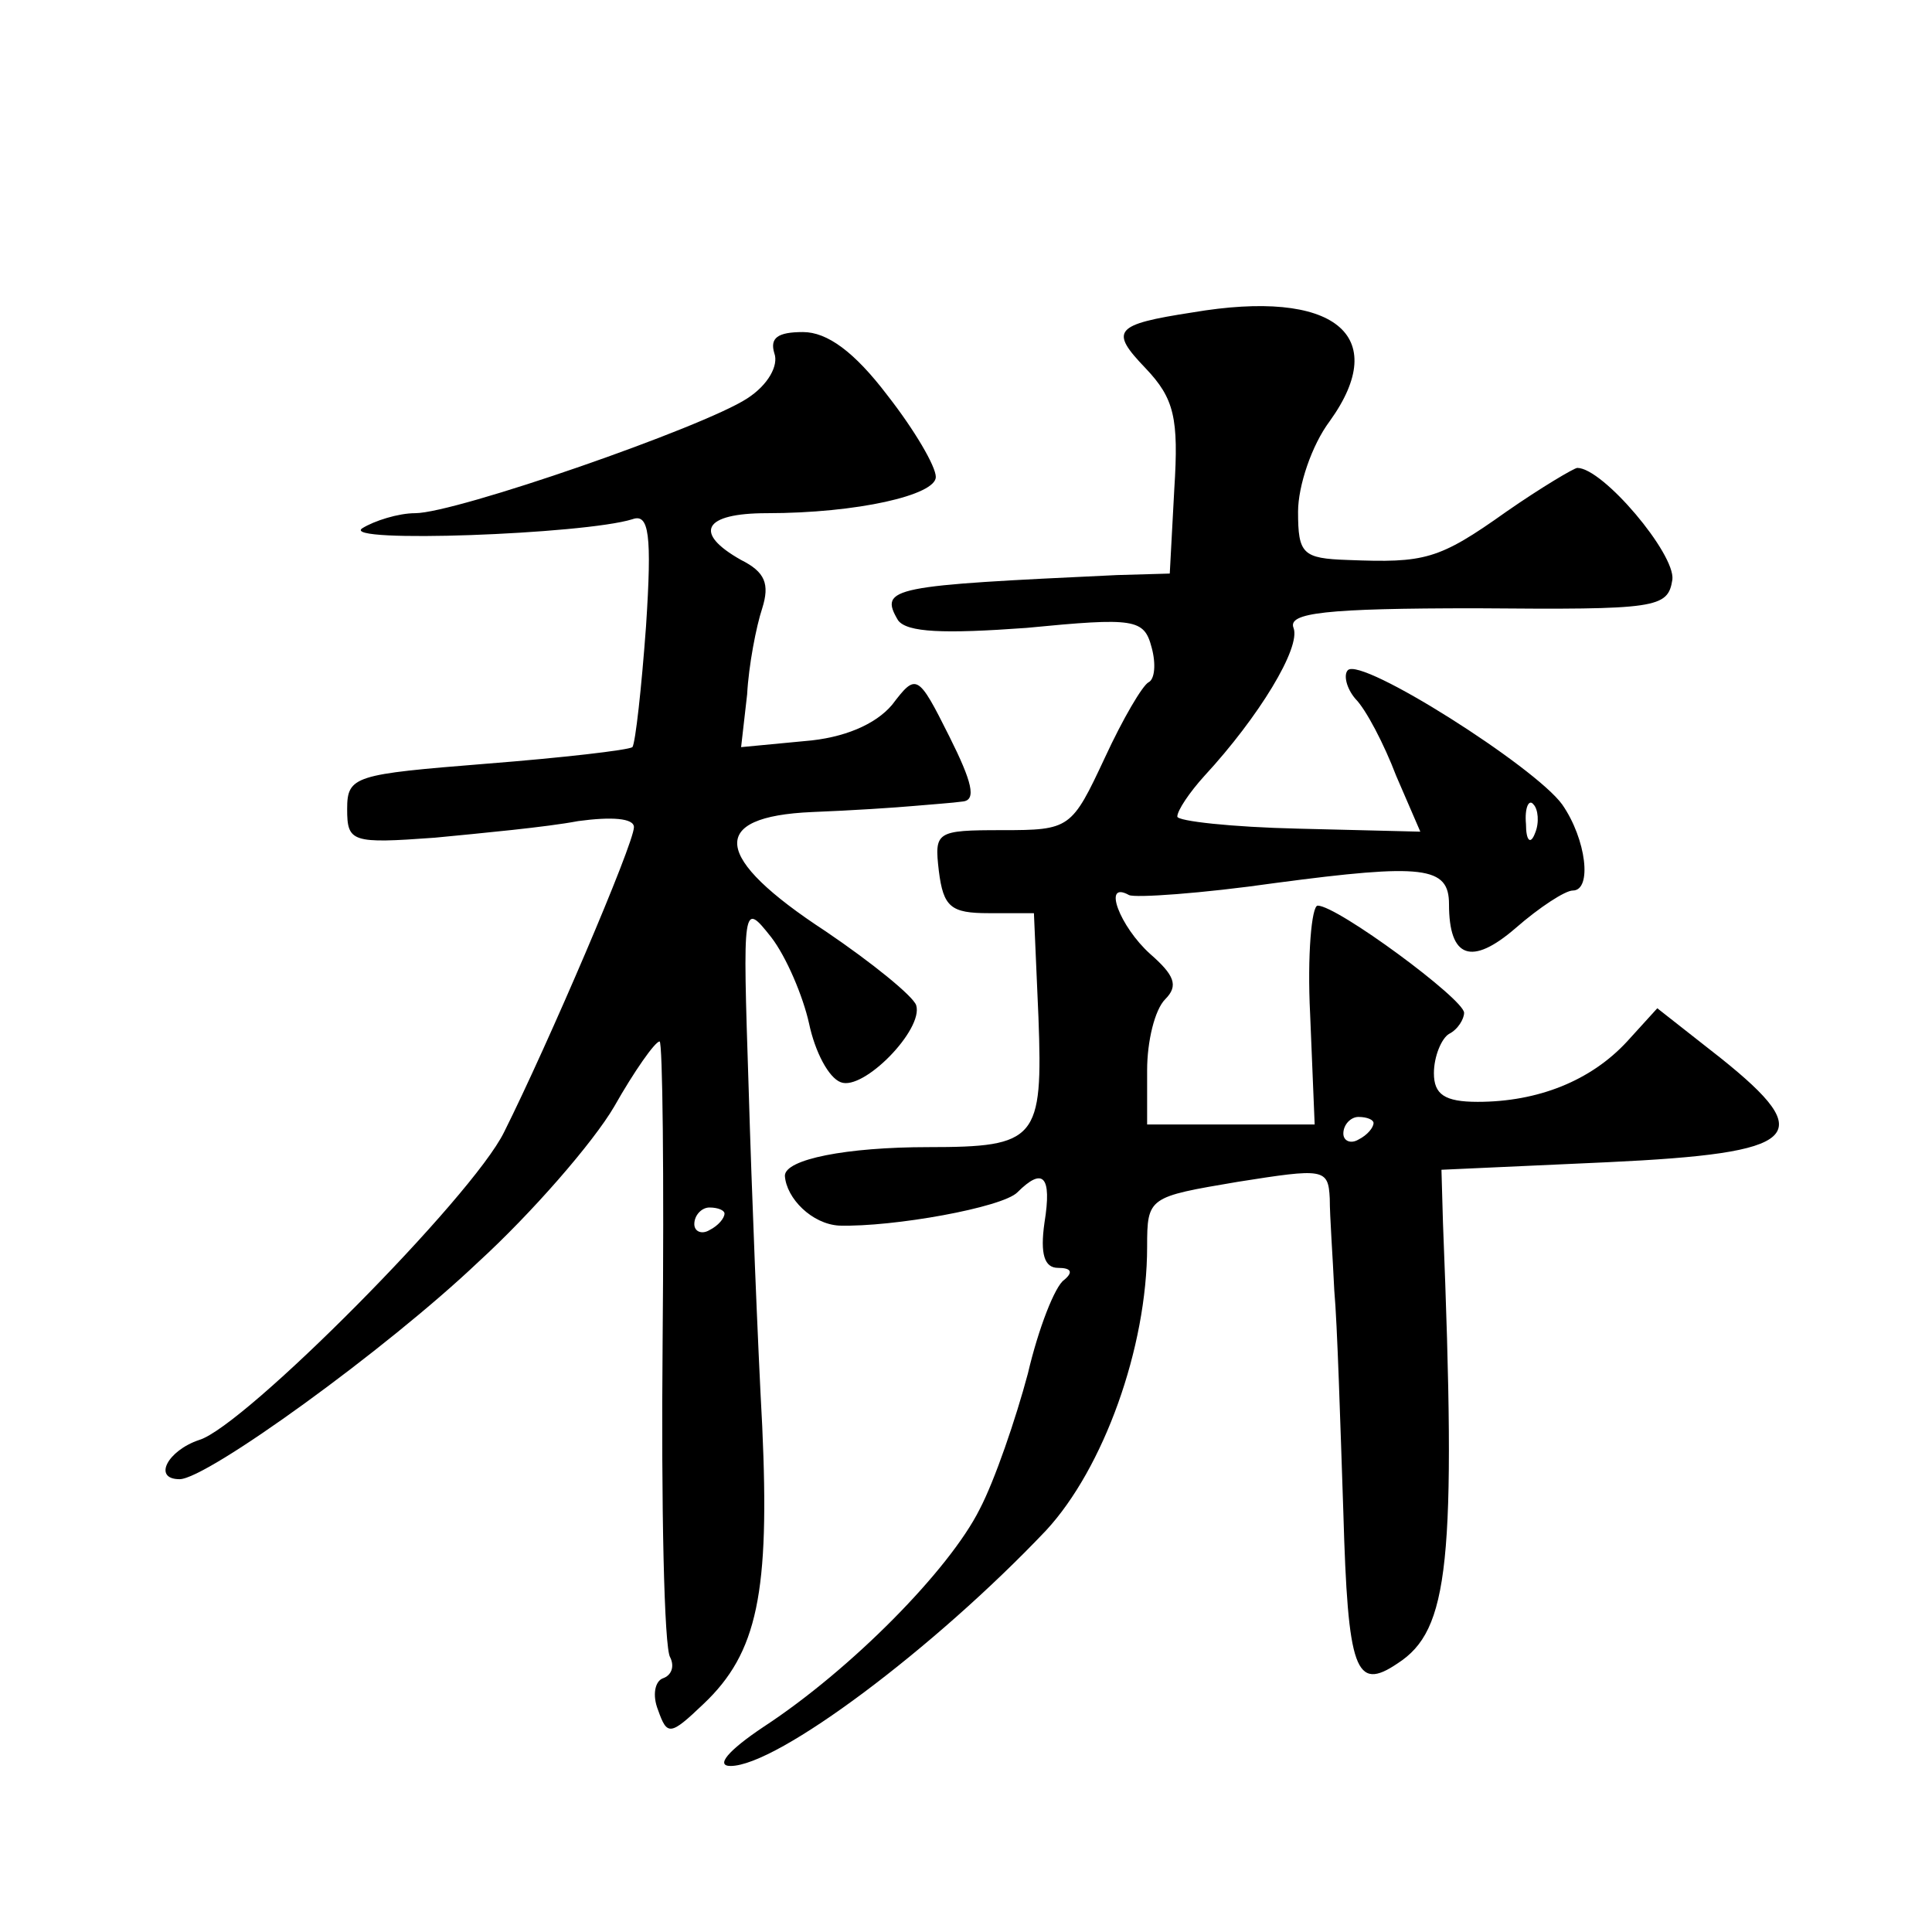
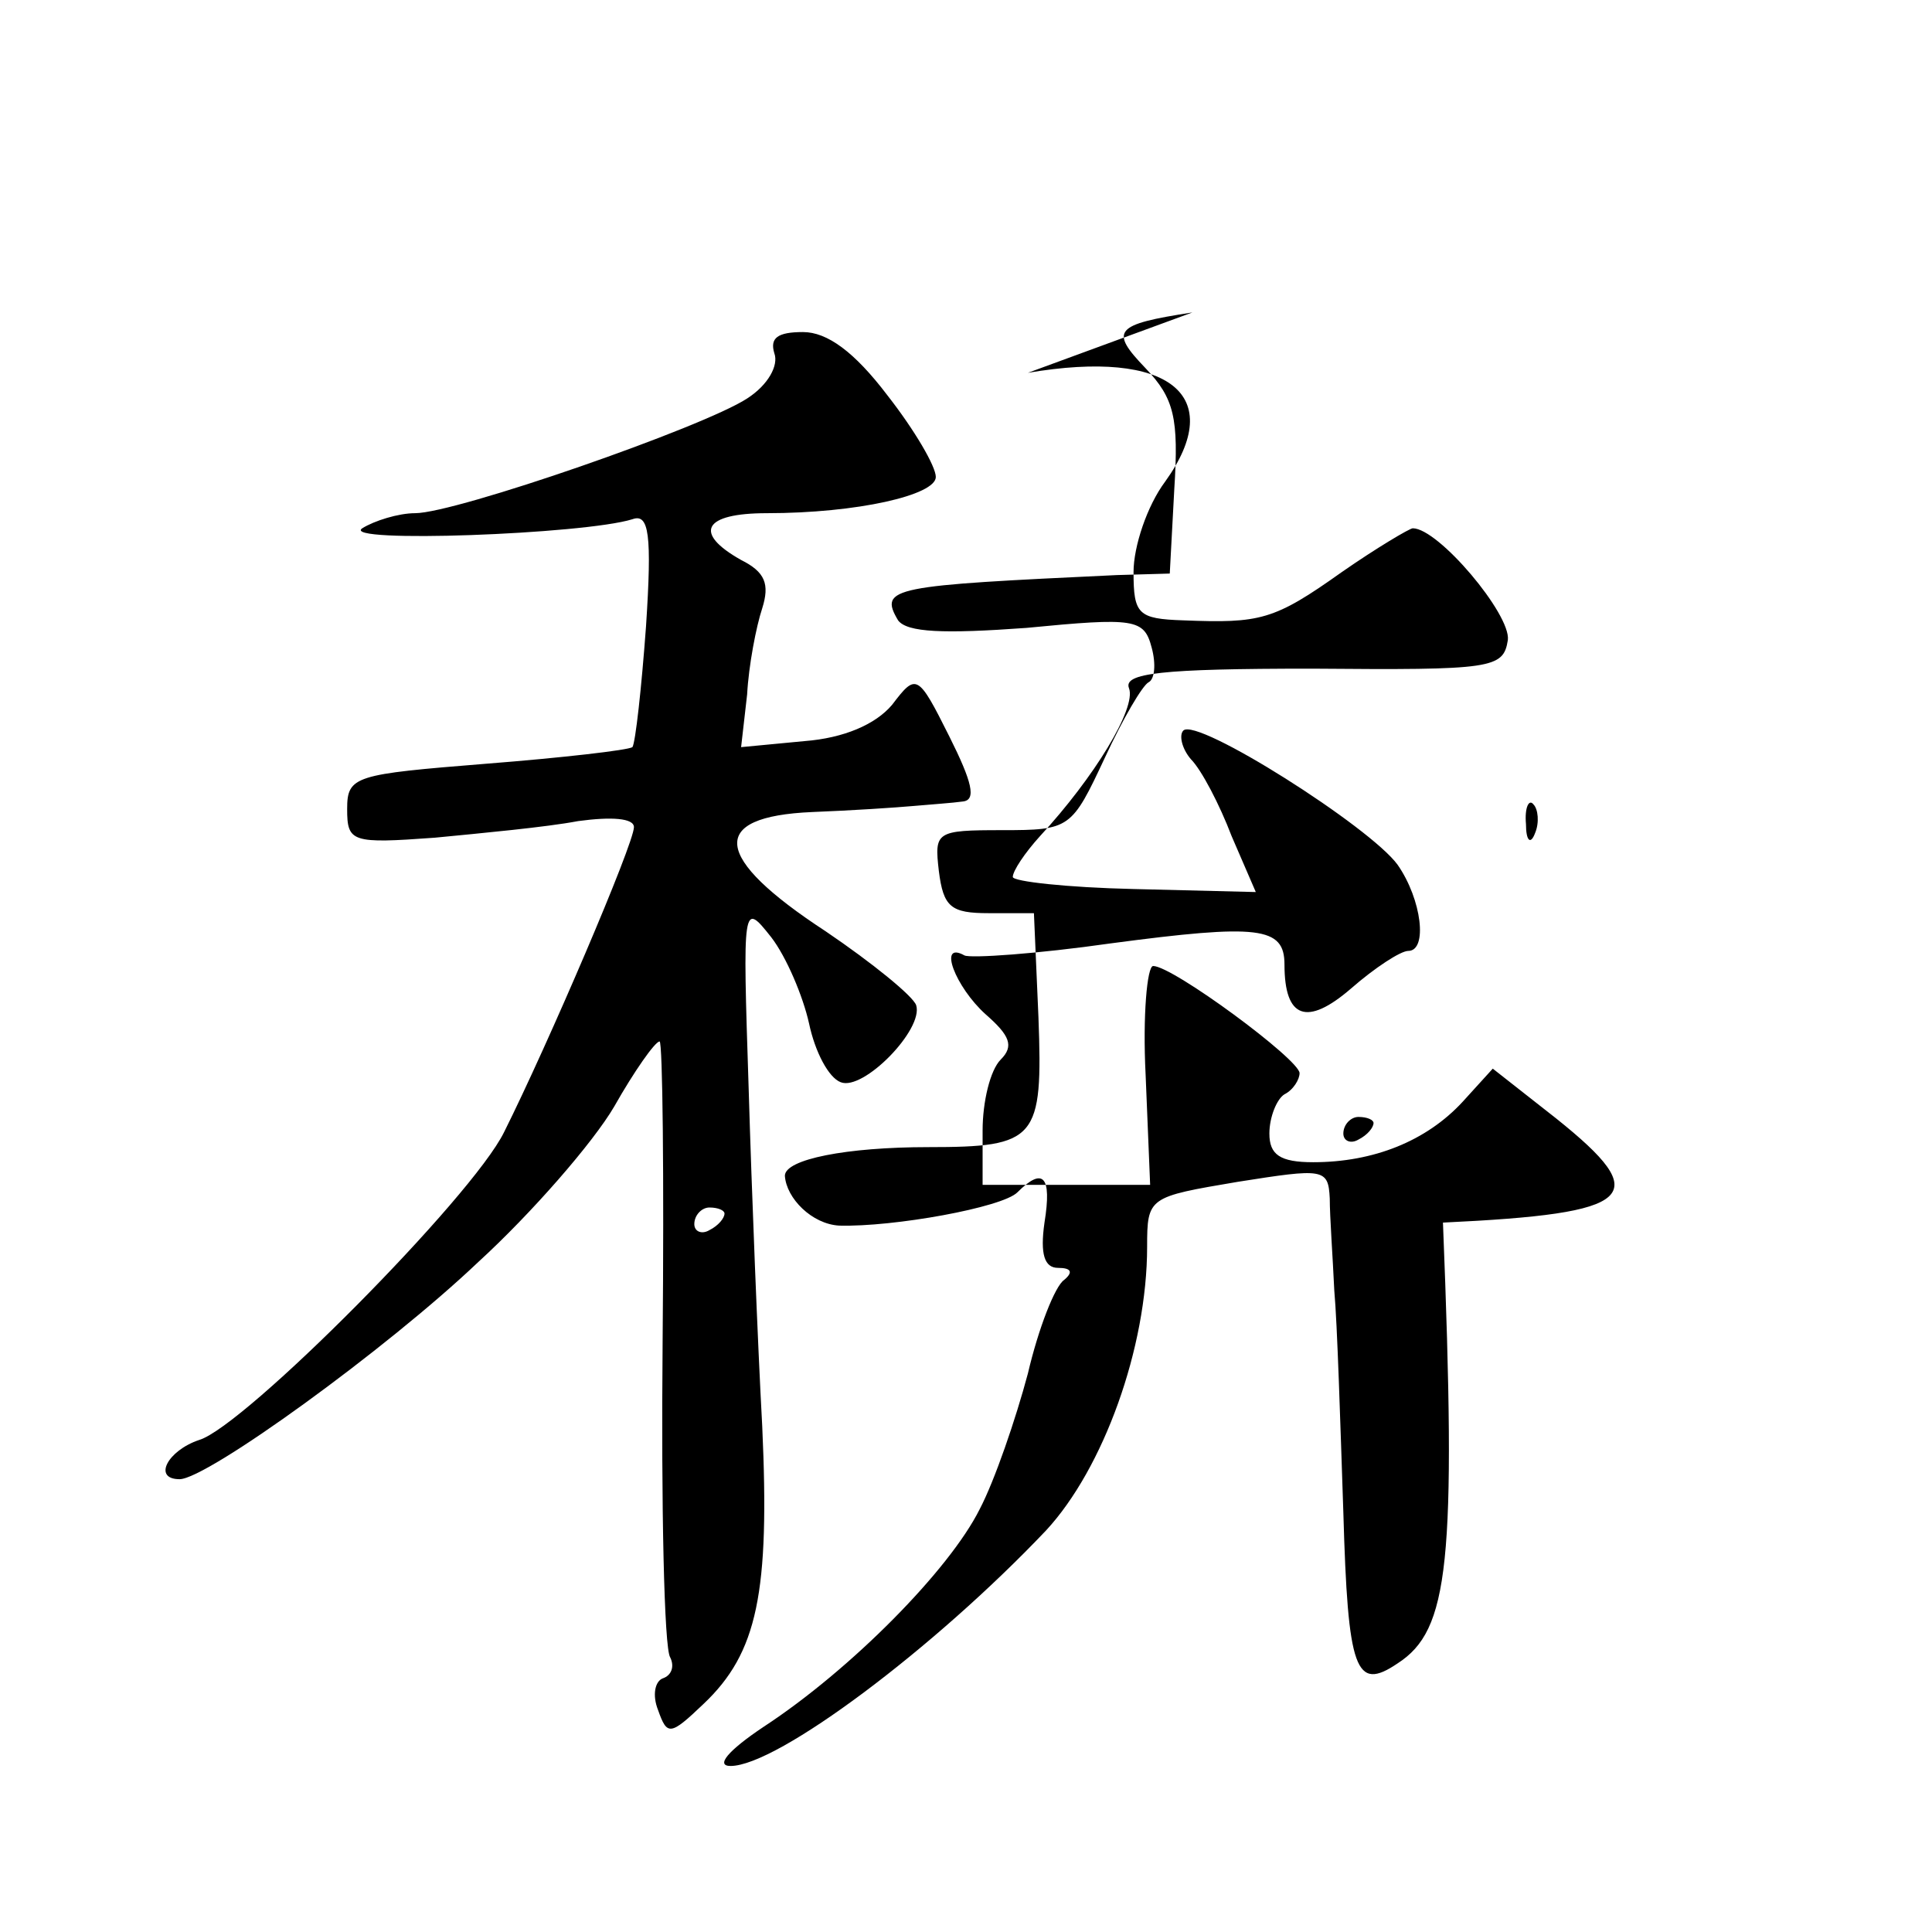
<svg xmlns="http://www.w3.org/2000/svg" version="1.0" width="128pt" height="128pt" viewBox="0 0 128 128" preserveAspectRatio="xMidYMid meet">
  <g transform="translate(0,128) scale(0.1,-0.1)" fill="#0" stroke="none">
-     <path d="M790 1073 c-52 -8 -55 -12 -31 -37 19 -20 22 -33 19 -80 l-3 -56 -35 -1 c-149 -7 -158 -8 -145 -30 6 -8 30 -9 85 -5 72 7 78 6 83 -13 3 -11 2 -21 -2 -23 -4 -2 -17 -24 -29 -50 -22 -47 -23 -48 -68 -48 -44 0 -45 -1 -42 -27 3 -24 8 -28 33 -28 l30 0 3 -69 c3 -81 -1 -86 -73 -86 -54 0 -95 -8 -95 -19 1 -15 18 -32 36 -33 36 -1 108 12 118 22 17 17 23 11 18 -20 -3 -21 0 -30 9 -30 9 0 10 -3 4 -8 -6 -4 -17 -32 -24 -62 -8 -30 -22 -71 -32 -90 -20 -40 -85 -106 -143 -144 -24 -16 -32 -26 -22 -26 31 0 135 78 209 156 38 41 67 121 67 188 0 33 1 33 60 43 57 9 60 9 61 -11 0 -12 2 -39 3 -61 2 -22 4 -88 6 -147 3 -105 8 -119 36 -100 34 22 39 66 30 292 l-1 35 110 5 c128 6 140 17 75 69 l-42 33 -20 -22 c-24 -26 -59 -40 -99 -40 -22 0 -29 5 -29 19 0 11 5 23 10 26 6 3 10 10 10 14 0 9 -84 71 -97 71 -4 0 -7 -33 -5 -72 l3 -73 -55 0 -56 0 0 36 c0 19 5 40 12 47 9 9 6 16 -10 30 -20 18 -32 49 -14 39 4 -2 48 1 97 8 98 13 115 11 115 -14 0 -36 15 -41 44 -16 16 14 33 25 38 25 13 0 9 34 -7 57 -18 25 -133 98 -142 89 -3 -3 -1 -12 5 -19 7 -7 19 -30 27 -51 l16 -37 -81 2 c-44 1 -80 5 -80 8 0 4 8 16 18 27 36 39 64 85 59 98 -4 10 21 13 121 13 120 -1 127 0 130 19 2 17 -46 74 -63 74 -2 0 -24 -13 -47 -29 -45 -32 -54 -34 -105 -32 -30 1 -33 4 -33 32 0 17 9 44 21 60 41 57 3 88 -91 72z m227 -345 c-3 -8 -6 -5 -6 6 -1 11 2 17 5 13 3 -3 4 -12 1 -19z m-107 -192 c0 -3 -4 -8 -10 -11 -5 -3 -10 -1 -10 4 0 6 5 11 10 11 6 0 10 -2 10 -4z M513 1046 c3 -8 -4 -21 -18 -30 -29 -19 -193 -76 -220 -76 -11 0 -27 -5 -35 -10 -15 -10 147 -4 179 6 11 4 13 -10 9 -71 -3 -41 -7 -77 -9 -80 -3 -2 -46 -7 -97 -11 -87 -7 -92 -8 -92 -30 0 -22 3 -23 58 -19 31 3 74 7 95 11 22 3 37 2 37 -4 0 -11 -57 -144 -86 -202 -21 -43 -172 -195 -202 -204 -21 -7 -31 -26 -13 -26 18 0 137 86 198 144 35 32 76 79 90 103 13 23 27 43 30 43 2 0 3 -89 2 -199 -1 -109 1 -203 5 -209 3 -6 1 -12 -5 -14 -5 -2 -7 -11 -3 -21 6 -17 8 -17 30 4 36 34 44 74 39 184 -3 55 -7 156 -9 224 -4 123 -4 124 15 100 10 -13 21 -39 25 -57 4 -19 13 -36 21 -39 15 -6 55 35 50 51 -2 6 -29 28 -60 49 -75 49 -78 76 -9 79 26 1 56 3 67 4 11 1 26 2 33 3 9 1 6 13 -9 43 -21 42 -22 42 -38 21 -11 -13 -32 -22 -58 -24 l-42 -4 4 35 c1 19 6 45 10 57 5 16 2 24 -14 32 -32 18 -25 31 17 31 60 0 112 12 112 24 0 7 -14 31 -32 54 -22 29 -40 42 -56 42 -17 0 -22 -4 -19 -14z m-33 -570 c0 -3 -4 -8 -10 -11 -5 -3 -10 -1 -10 4 0 6 5 11 10 11 6 0 10 -2 10 -4z" />
+     <path d="M790 1073 c-52 -8 -55 -12 -31 -37 19 -20 22 -33 19 -80 l-3 -56 -35 -1 c-149 -7 -158 -8 -145 -30 6 -8 30 -9 85 -5 72 7 78 6 83 -13 3 -11 2 -21 -2 -23 -4 -2 -17 -24 -29 -50 -22 -47 -23 -48 -68 -48 -44 0 -45 -1 -42 -27 3 -24 8 -28 33 -28 l30 0 3 -69 c3 -81 -1 -86 -73 -86 -54 0 -95 -8 -95 -19 1 -15 18 -32 36 -33 36 -1 108 12 118 22 17 17 23 11 18 -20 -3 -21 0 -30 9 -30 9 0 10 -3 4 -8 -6 -4 -17 -32 -24 -62 -8 -30 -22 -71 -32 -90 -20 -40 -85 -106 -143 -144 -24 -16 -32 -26 -22 -26 31 0 135 78 209 156 38 41 67 121 67 188 0 33 1 33 60 43 57 9 60 9 61 -11 0 -12 2 -39 3 -61 2 -22 4 -88 6 -147 3 -105 8 -119 36 -100 34 22 39 66 30 292 c128 6 140 17 75 69 l-42 33 -20 -22 c-24 -26 -59 -40 -99 -40 -22 0 -29 5 -29 19 0 11 5 23 10 26 6 3 10 10 10 14 0 9 -84 71 -97 71 -4 0 -7 -33 -5 -72 l3 -73 -55 0 -56 0 0 36 c0 19 5 40 12 47 9 9 6 16 -10 30 -20 18 -32 49 -14 39 4 -2 48 1 97 8 98 13 115 11 115 -14 0 -36 15 -41 44 -16 16 14 33 25 38 25 13 0 9 34 -7 57 -18 25 -133 98 -142 89 -3 -3 -1 -12 5 -19 7 -7 19 -30 27 -51 l16 -37 -81 2 c-44 1 -80 5 -80 8 0 4 8 16 18 27 36 39 64 85 59 98 -4 10 21 13 121 13 120 -1 127 0 130 19 2 17 -46 74 -63 74 -2 0 -24 -13 -47 -29 -45 -32 -54 -34 -105 -32 -30 1 -33 4 -33 32 0 17 9 44 21 60 41 57 3 88 -91 72z m227 -345 c-3 -8 -6 -5 -6 6 -1 11 2 17 5 13 3 -3 4 -12 1 -19z m-107 -192 c0 -3 -4 -8 -10 -11 -5 -3 -10 -1 -10 4 0 6 5 11 10 11 6 0 10 -2 10 -4z M513 1046 c3 -8 -4 -21 -18 -30 -29 -19 -193 -76 -220 -76 -11 0 -27 -5 -35 -10 -15 -10 147 -4 179 6 11 4 13 -10 9 -71 -3 -41 -7 -77 -9 -80 -3 -2 -46 -7 -97 -11 -87 -7 -92 -8 -92 -30 0 -22 3 -23 58 -19 31 3 74 7 95 11 22 3 37 2 37 -4 0 -11 -57 -144 -86 -202 -21 -43 -172 -195 -202 -204 -21 -7 -31 -26 -13 -26 18 0 137 86 198 144 35 32 76 79 90 103 13 23 27 43 30 43 2 0 3 -89 2 -199 -1 -109 1 -203 5 -209 3 -6 1 -12 -5 -14 -5 -2 -7 -11 -3 -21 6 -17 8 -17 30 4 36 34 44 74 39 184 -3 55 -7 156 -9 224 -4 123 -4 124 15 100 10 -13 21 -39 25 -57 4 -19 13 -36 21 -39 15 -6 55 35 50 51 -2 6 -29 28 -60 49 -75 49 -78 76 -9 79 26 1 56 3 67 4 11 1 26 2 33 3 9 1 6 13 -9 43 -21 42 -22 42 -38 21 -11 -13 -32 -22 -58 -24 l-42 -4 4 35 c1 19 6 45 10 57 5 16 2 24 -14 32 -32 18 -25 31 17 31 60 0 112 12 112 24 0 7 -14 31 -32 54 -22 29 -40 42 -56 42 -17 0 -22 -4 -19 -14z m-33 -570 c0 -3 -4 -8 -10 -11 -5 -3 -10 -1 -10 4 0 6 5 11 10 11 6 0 10 -2 10 -4z" />
  </g>
</svg>